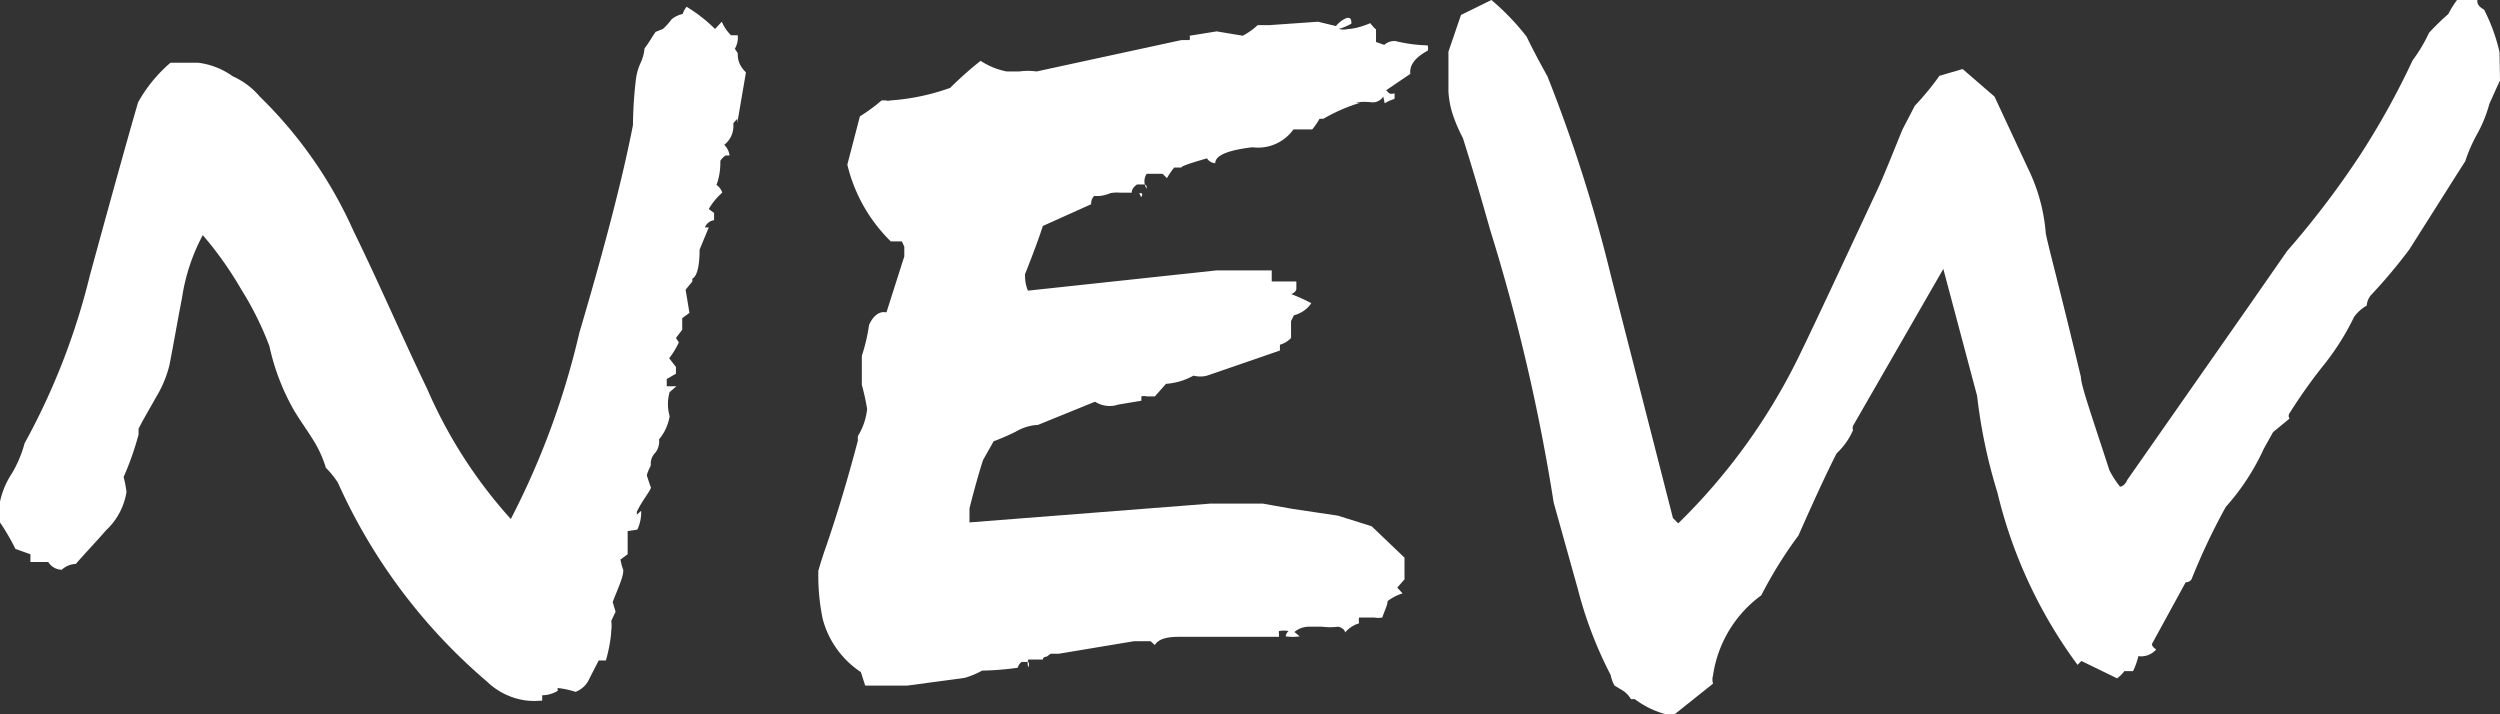
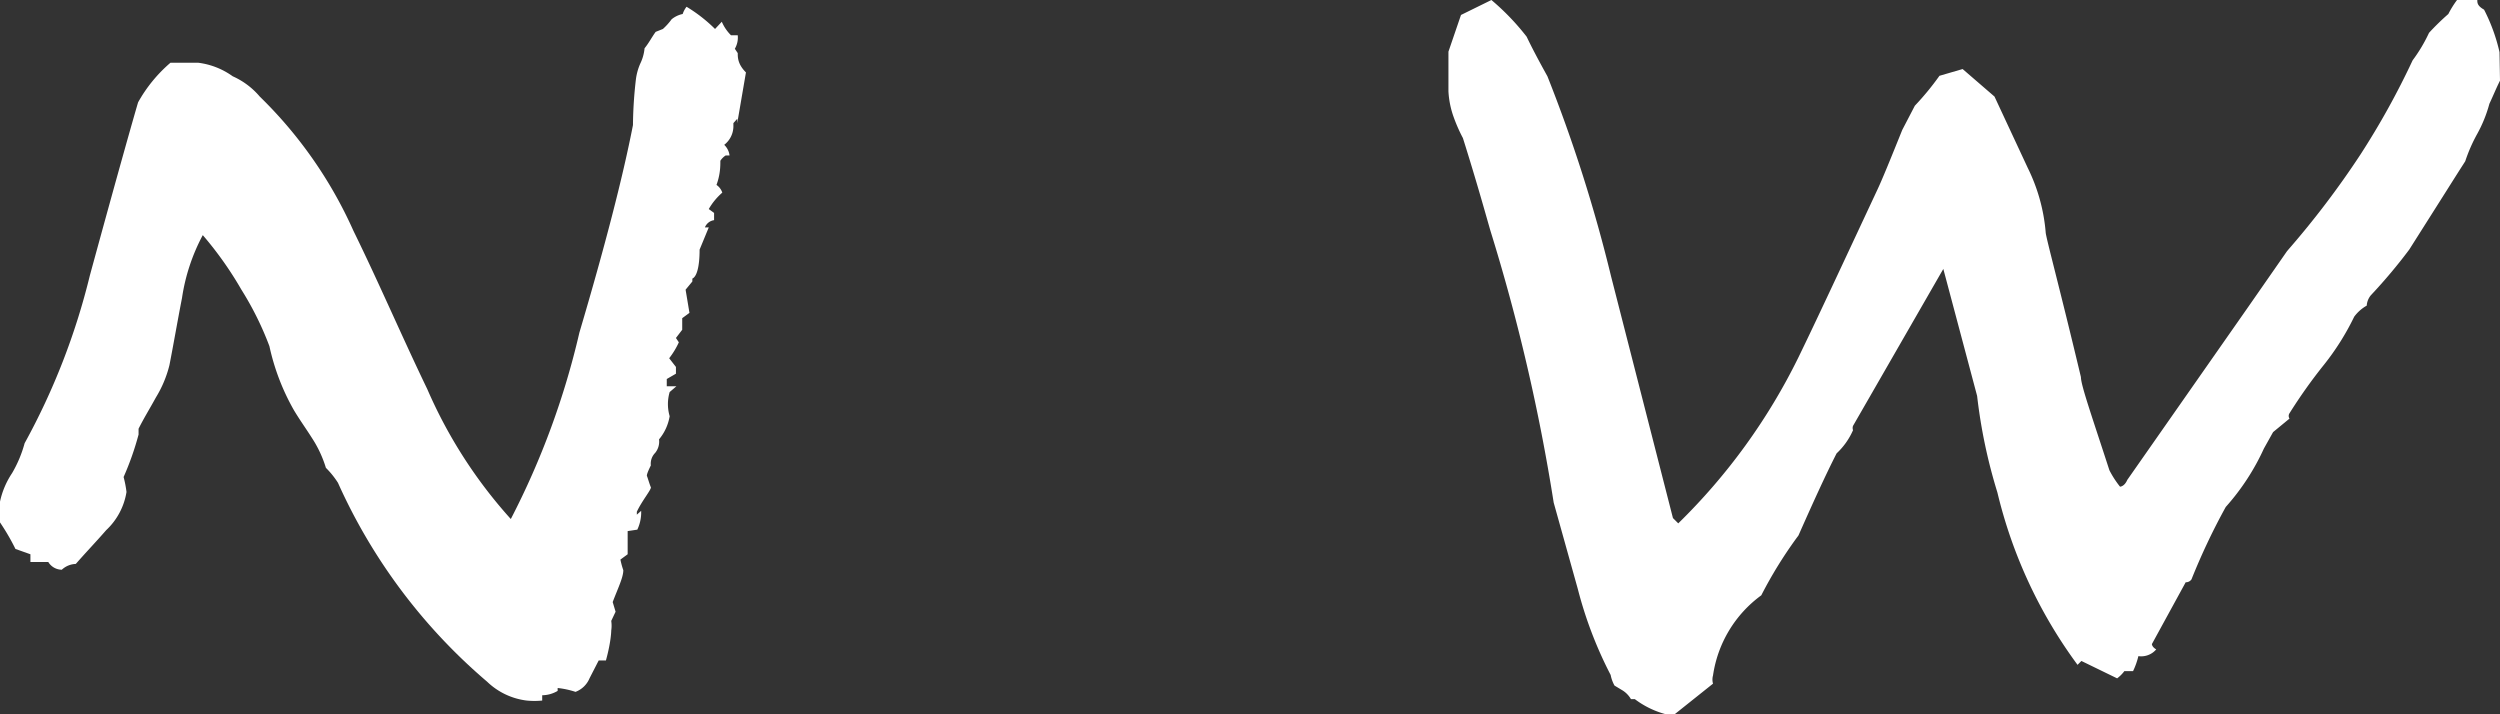
<svg xmlns="http://www.w3.org/2000/svg" viewBox="0 0 51.78 14.79">
  <rect x="0" y="0" width="51.78" height="14.79" fill="#333333" stroke="none" />
  <defs>
    <style>.cls-1{fill:#fff;}</style>
  </defs>
  <title>ttl_n</title>
  <g id="レイヤー_2" data-name="レイヤー 2">
    <g id="レイアウト">
      <path class="cls-1" d="M15.27,2.55l0-.09-.08.09,0,.08A.49.49,0,0,1,15,3a.36.36,0,0,1,.11.22l-.08,0a.37.37,0,0,0-.11.11c0,.11,0,.28-.08.5a.31.31,0,0,1,.12.16,1.31,1.31,0,0,0-.28.34l.11.08v.15a.24.24,0,0,0-.19.15l.08,0-.19.46c0,.36-.06.56-.15.6l0,.06L14.2,6l.08.48-.15.11,0,.16,0,.08L14,7l.06.09a1.64,1.64,0,0,1-.2.33L14,7.6v.14l-.19.11V8l.2,0-.14.12a.89.89,0,0,0,0,.5,1,1,0,0,1-.22.48.37.37,0,0,1-.08.28.32.32,0,0,0-.09.26c-.06.12-.09.2-.08.22s.06.19.08.23-.19.29-.29.51l0,.06.09-.08v.06a.84.84,0,0,1-.08.33L13,11l0,.48-.15.11a1.66,1.66,0,0,0,.06.22c0,.15-.11.37-.22.66l.06.2-.09.19a.69.69,0,0,1,0,.2s0,.22-.11.62l-.15,0-.19.37a.51.51,0,0,1-.29.28,1.77,1.77,0,0,0-.37-.08l0,.06a.64.64,0,0,1-.32.09l0,.11a1.68,1.68,0,0,1-.32,0,1.43,1.43,0,0,1-.82-.39A11.69,11.69,0,0,1,7,10a1.76,1.76,0,0,0-.25-.31,2.4,2.4,0,0,0-.29-.62c-.12-.19-.25-.37-.37-.57a4.68,4.68,0,0,1-.51-1.33A6.47,6.47,0,0,0,5,6a7.36,7.36,0,0,0-.8-1.13,4,4,0,0,0-.43,1.3c-.09.46-.17.93-.26,1.39a2.36,2.36,0,0,1-.28.67c-.12.22-.25.43-.36.65V9a5.92,5.92,0,0,1-.31.88,2.22,2.22,0,0,1,.06.31,1.38,1.38,0,0,1-.42.79c-.2.23-.42.46-.63.7h0a.45.45,0,0,0-.29.12A.33.33,0,0,1,1,11.64H.63l0-.16-.31-.11A4.61,4.61,0,0,0,0,10.82v-.43a1.7,1.7,0,0,1,.25-.59,2.53,2.53,0,0,0,.26-.62A14.14,14.14,0,0,0,1.86,5.71c.6-2.2.94-3.39,1-3.59a3,3,0,0,1,.67-.82l.29,0h.29a1.56,1.56,0,0,1,.71.28A1.57,1.57,0,0,1,5.38,2,9,9,0,0,1,7.32,4.78c.53,1.08,1,2.18,1.53,3.28a9.87,9.87,0,0,0,1.73,2.69A16.46,16.46,0,0,0,12,6.89c.53-1.79.9-3.22,1.11-4.3a8.76,8.76,0,0,1,.06-.94,1.18,1.18,0,0,1,.09-.33A.92.92,0,0,0,13.35,1c.09-.11.15-.23.23-.34l.15-.06A1.28,1.28,0,0,0,13.91.4a.53.53,0,0,1,.23-.11.48.48,0,0,1,.08-.15,3.14,3.14,0,0,1,.59.46l.14-.15a.88.88,0,0,0,.19.28h.14a.46.46,0,0,1-.06.28l.06.09c0,.09,0,.23.17.4Z" />
-       <path class="cls-1" d="M29.21,1.53l-.5.34.06.06a.12.12,0,0,0,.11,0,.31.31,0,0,1,0,.12.84.84,0,0,0-.2.09L28.65,2a.26.26,0,0,1-.23.12,1.4,1.4,0,0,0-.33,0,.18.18,0,0,0,.11,0,3.57,3.57,0,0,0-.79.34l-.08,0a1.5,1.5,0,0,1-.15.22h-.39a.9.9,0,0,1-.85.37c-.51.06-.77.17-.77.33A.21.21,0,0,1,25,3.28c-.43.12-.59.19-.51.19-.09,0-.15,0-.17,0a1.56,1.56,0,0,0-.15.22l-.09-.09s0,0-.11,0h-.22a.28.28,0,0,0,0,.31c0-.06,0-.09-.08-.09h-.12c-.08.06-.11.11-.11.17l-.25,0A.77.77,0,0,0,23,4a.82.82,0,0,1-.23.06l-.11,0a.23.23,0,0,0-.06.17l-1,.45q-.12.37-.37,1c0,.08,0,.19.06.34L25.2,5.6h1.14c0,.15,0,.23,0,.23s0,0,0,0h.51s0,.08,0,.15-.11.12-.11.11a3.63,3.63,0,0,1,.42.19.62.62,0,0,1-.36.25l-.06.12s0,.08,0,.16V7a.5.5,0,0,1-.23.14l0,.12L25,7.78a.55.55,0,0,1-.28,0,1.36,1.36,0,0,1-.57.17l-.23.26-.17,0a.23.23,0,0,0-.11,0l0,0s0,0,0,.09l-.48.08a.56.56,0,0,1-.48-.06l-1.18.48a1,1,0,0,0-.46.14,4.84,4.84,0,0,1-.46.2l-.22.39q-.14.44-.28,1v.29l5-.39.17,0,.17,0h.73l.62.11.94.14.7.22.68.65V12l-.15.17.11.12a1,1,0,0,0-.31.16h0c0,.08-.06.19-.11.34a.48.48,0,0,1-.17,0l-.31,0a.29.29,0,0,0,0,.12.6.6,0,0,0-.29.19s0-.08-.14-.12a1.36,1.36,0,0,1-.34,0l-.26,0a.47.47,0,0,0-.31.11l.11.09a1,1,0,0,1-.29,0s0-.06.06-.11a.58.58,0,0,0-.2,0,.16.16,0,0,0,0,.06l0,.06-2.09,0c-.26,0-.42.06-.48.17l-.09-.08h-.34l-1.56.26c-.09,0-.15,0-.17,0l-.08.06s-.08,0-.08.06H21.3a.21.21,0,0,0,0,.16.14.14,0,0,0,0-.11h-.14a.22.22,0,0,0-.08.12,6,6,0,0,1-.74.06,1.69,1.69,0,0,1-.36.15l-1.19.16h-.87l-.09-.28a1.9,1.9,0,0,1-.79-1.1,4.4,4.4,0,0,1-.09-1s.06-.22.17-.53c.25-.73.46-1.45.65-2.17a.28.28,0,0,1,0-.09,1.32,1.32,0,0,0,.19-.56,4.93,4.93,0,0,0-.11-.5v-.6A3.69,3.69,0,0,0,18,6.73c.09-.2.22-.29.36-.26l.37-1.16v-.2L18.68,5h-.23a3.3,3.3,0,0,1-.9-1.59l.26-1a3.6,3.6,0,0,0,.45-.33l.09,0a.15.15,0,0,0,.09,0,4.56,4.56,0,0,0,1.24-.26,7.44,7.44,0,0,1,.63-.56,1.51,1.51,0,0,0,.54.22l.26,0a1.34,1.34,0,0,1,.36,0l3-.65c.09,0,.15,0,.17,0a.21.21,0,0,0,0-.09l.56-.09.54.09a1.46,1.46,0,0,0,.31-.22l.25,0L27.3.45l.37.09a.55.55,0,0,1,.23-.17c.06,0,.09,0,.09.12a1.27,1.27,0,0,1-.26.11.42.42,0,0,0,.2,0s.17,0,.45-.12a0,0,0,0,1,0,0s0,0,0,0,.12.15.12.12V.87l.17.06a.32.32,0,0,1,.23-.08,3.1,3.1,0,0,0,.67.09.19.19,0,0,1,0,.11C29.31,1.19,29.19,1.35,29.21,1.53ZM23.59,4c.06,0,.08,0,.06.06S23.61,4,23.59,4Z" />
      <path class="cls-1" d="M51.78,1.67c-.08.16-.14.31-.22.48a2.78,2.78,0,0,1-.25.62,3.28,3.28,0,0,0-.25.57c-.09.14-.23.36-.4.63L49.9,5.17a11,11,0,0,1-.79.94.37.37,0,0,0-.09.22.82.82,0,0,0-.26.23,5.29,5.29,0,0,1-.63,1,10.67,10.67,0,0,0-.71,1,.1.1,0,0,0,0,.11l-.34.28-.19.34a4.8,4.8,0,0,1-.79,1.21A13.42,13.42,0,0,0,45.39,12a.14.14,0,0,1-.12.06l-.7,1.28s0,.06.09.11a.41.41,0,0,1-.37.14,1.55,1.55,0,0,1-.11.31H44a.73.73,0,0,1-.15.15l-.74-.36-.08.08a9.88,9.88,0,0,1-1.66-3.57,11,11,0,0,1-.42-2l-.7-2.63s0,0,0,0L38.38,8.82a.13.13,0,0,0,0,.09,1.45,1.45,0,0,1-.34.48c-.22.43-.48,1-.79,1.7a8.85,8.85,0,0,0-.77,1.24,2.5,2.5,0,0,0-1,1.66.31.31,0,0,0,0,.17l-.79.63h-.2a1.85,1.85,0,0,1-.63-.31l-.08,0,0,0a.52.52,0,0,0-.19-.19l-.15-.09a.73.73,0,0,1-.08-.22,8.4,8.4,0,0,1-.68-1.78l-.5-1.79a39.9,39.9,0,0,0-1.31-5.63c-.09-.31-.28-1-.57-1.92a3.3,3.3,0,0,1-.19-.43A1.86,1.86,0,0,1,30,1.89l0-.36c0-.25,0-.4,0-.46l.26-.76L30.89,0a5,5,0,0,1,.73.76c.09.19.23.46.43.82a31,31,0,0,1,1.32,4.15l1.28,5,.11.11A12.52,12.52,0,0,0,37.25,7.4c.37-.76.9-1.9,1.62-3.44.11-.23.28-.65.53-1.27l.26-.5a5.71,5.71,0,0,0,.51-.62l.48-.14.66.57L42,3.48a3.7,3.7,0,0,1,.37,1.33c0,.09.28,1.11.73,3,0,.17.23.82.59,1.93a2,2,0,0,0,.22.34s.09,0,.15-.14l2.51-3.59.8-1.15a18.34,18.34,0,0,0,1.52-2,16.24,16.24,0,0,0,1.08-1.95,3.23,3.23,0,0,0,.34-.57,5,5,0,0,1,.4-.39A2,2,0,0,1,50.89,0a1.69,1.69,0,0,1,.42,0c0,.06,0,.12.14.2a3.7,3.7,0,0,1,.32.88Z" />
    </g>
  </g>
</svg>